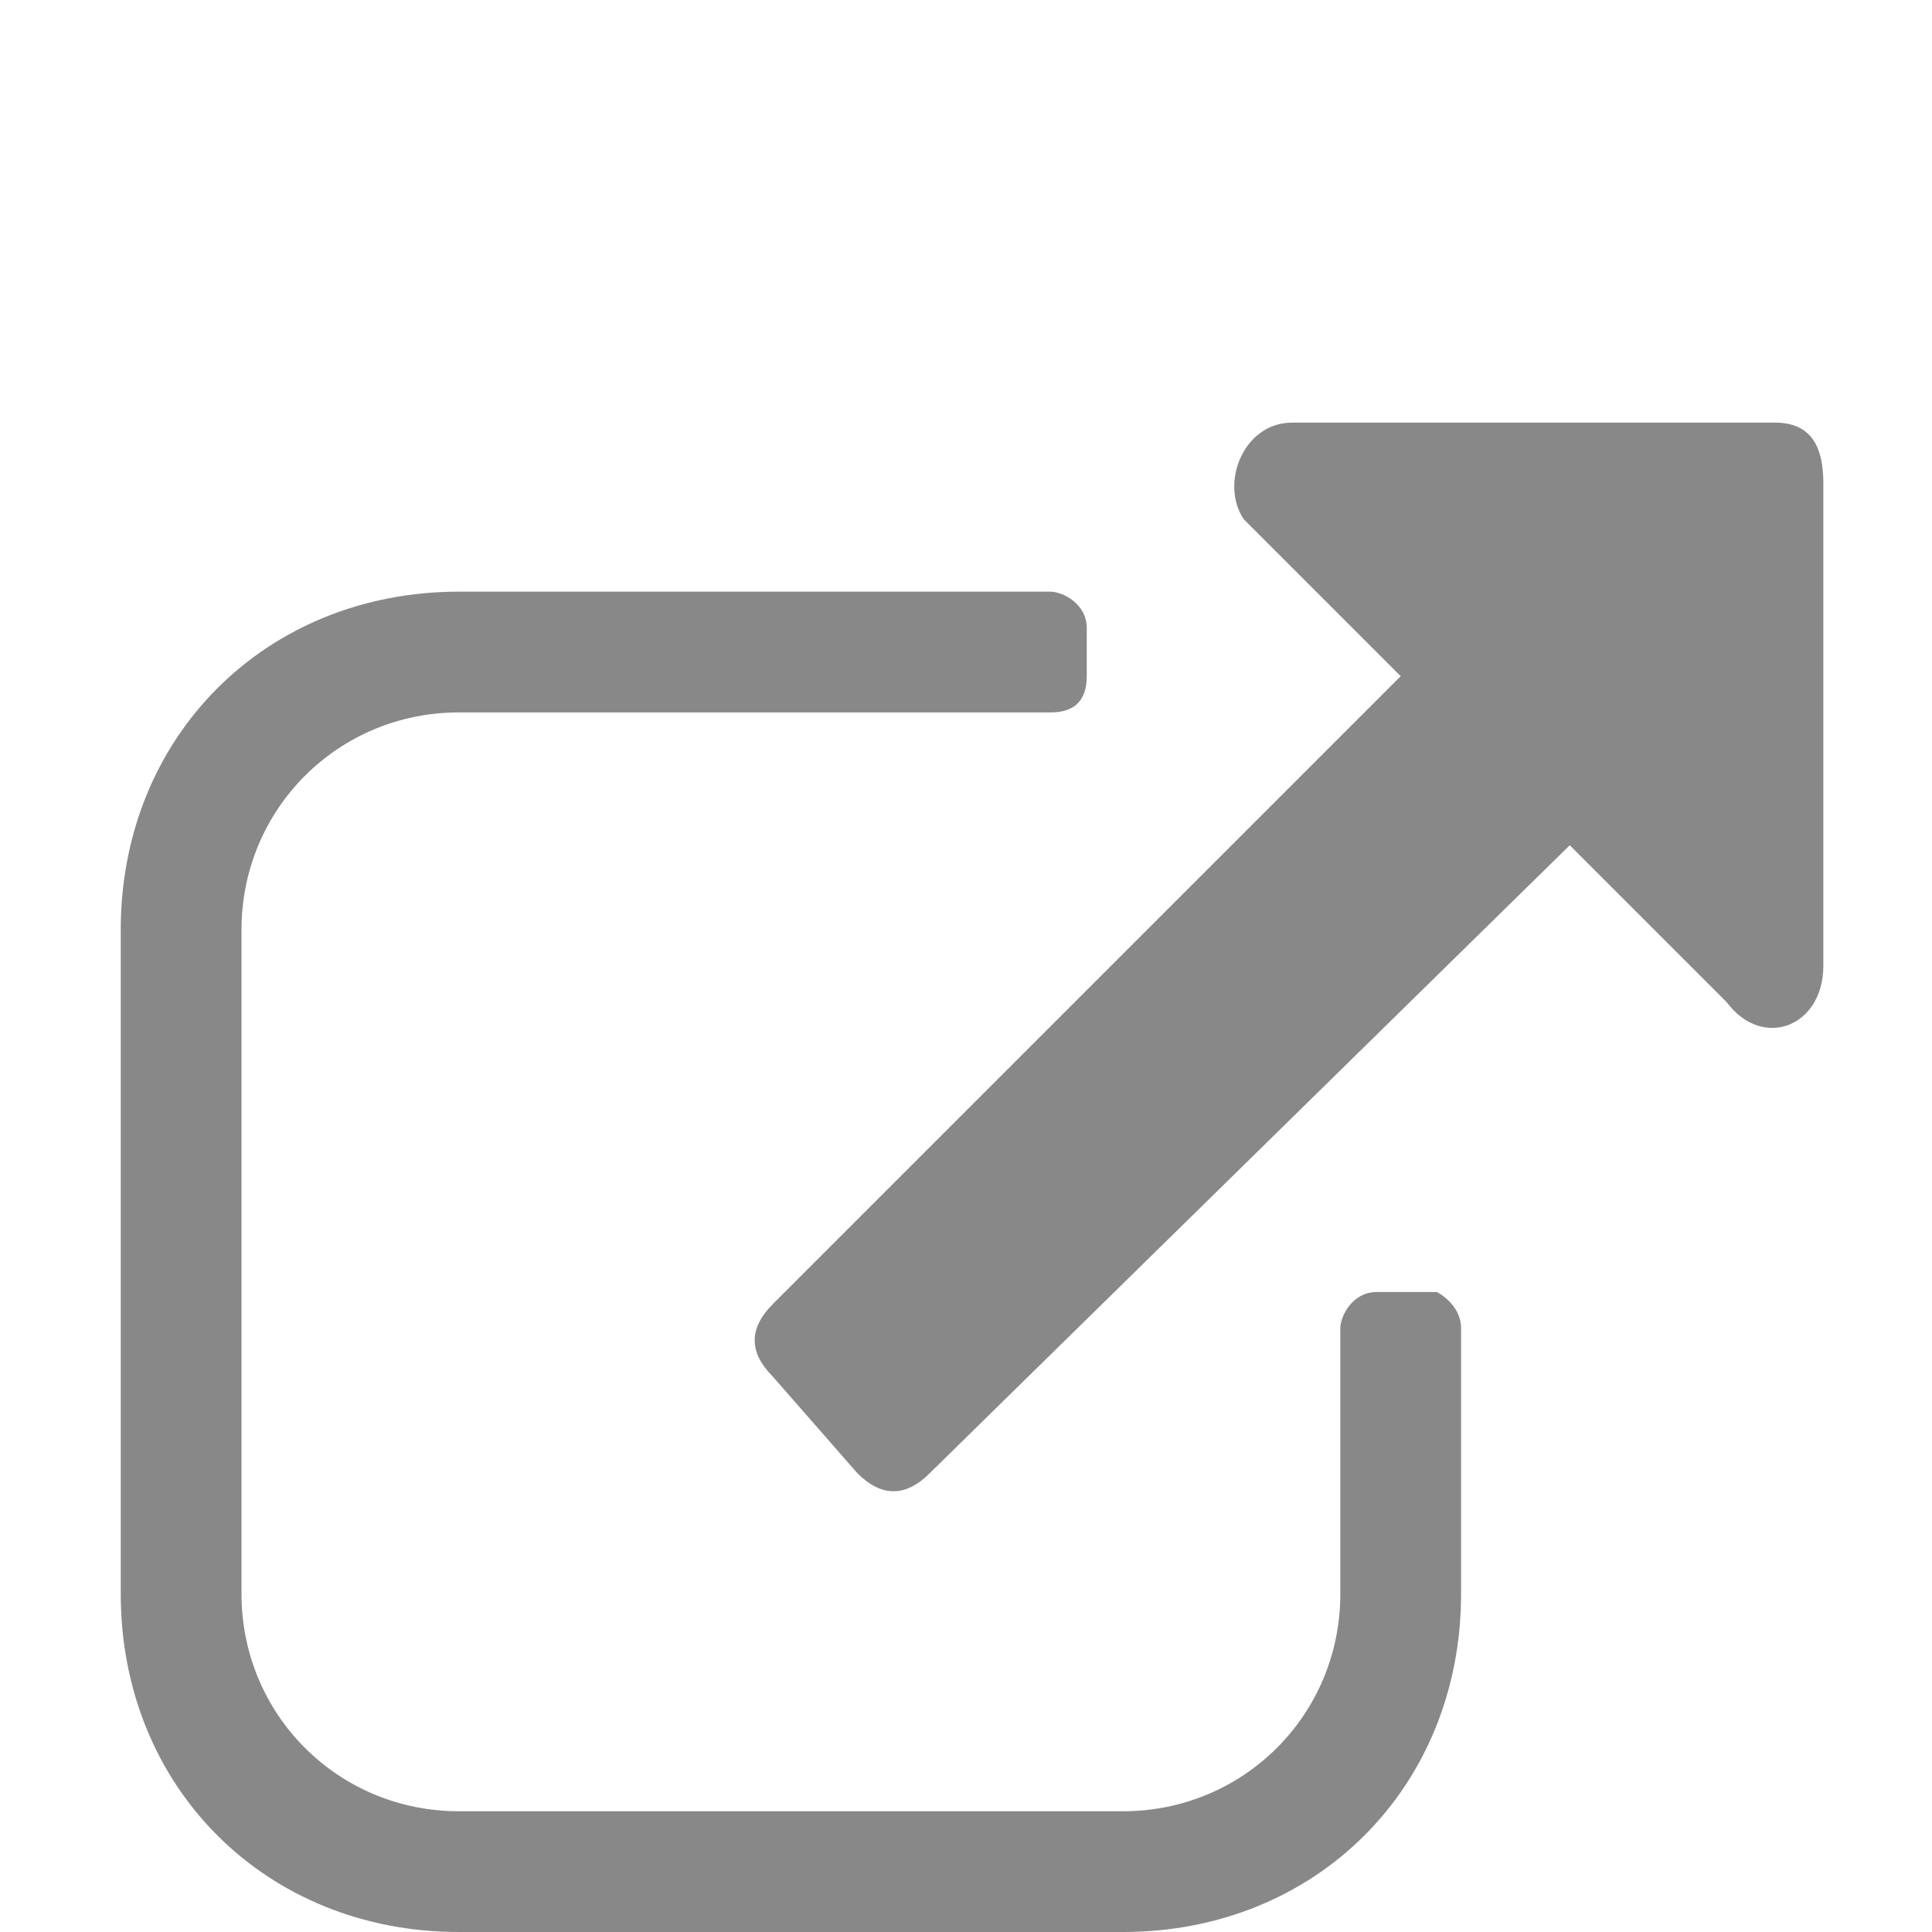
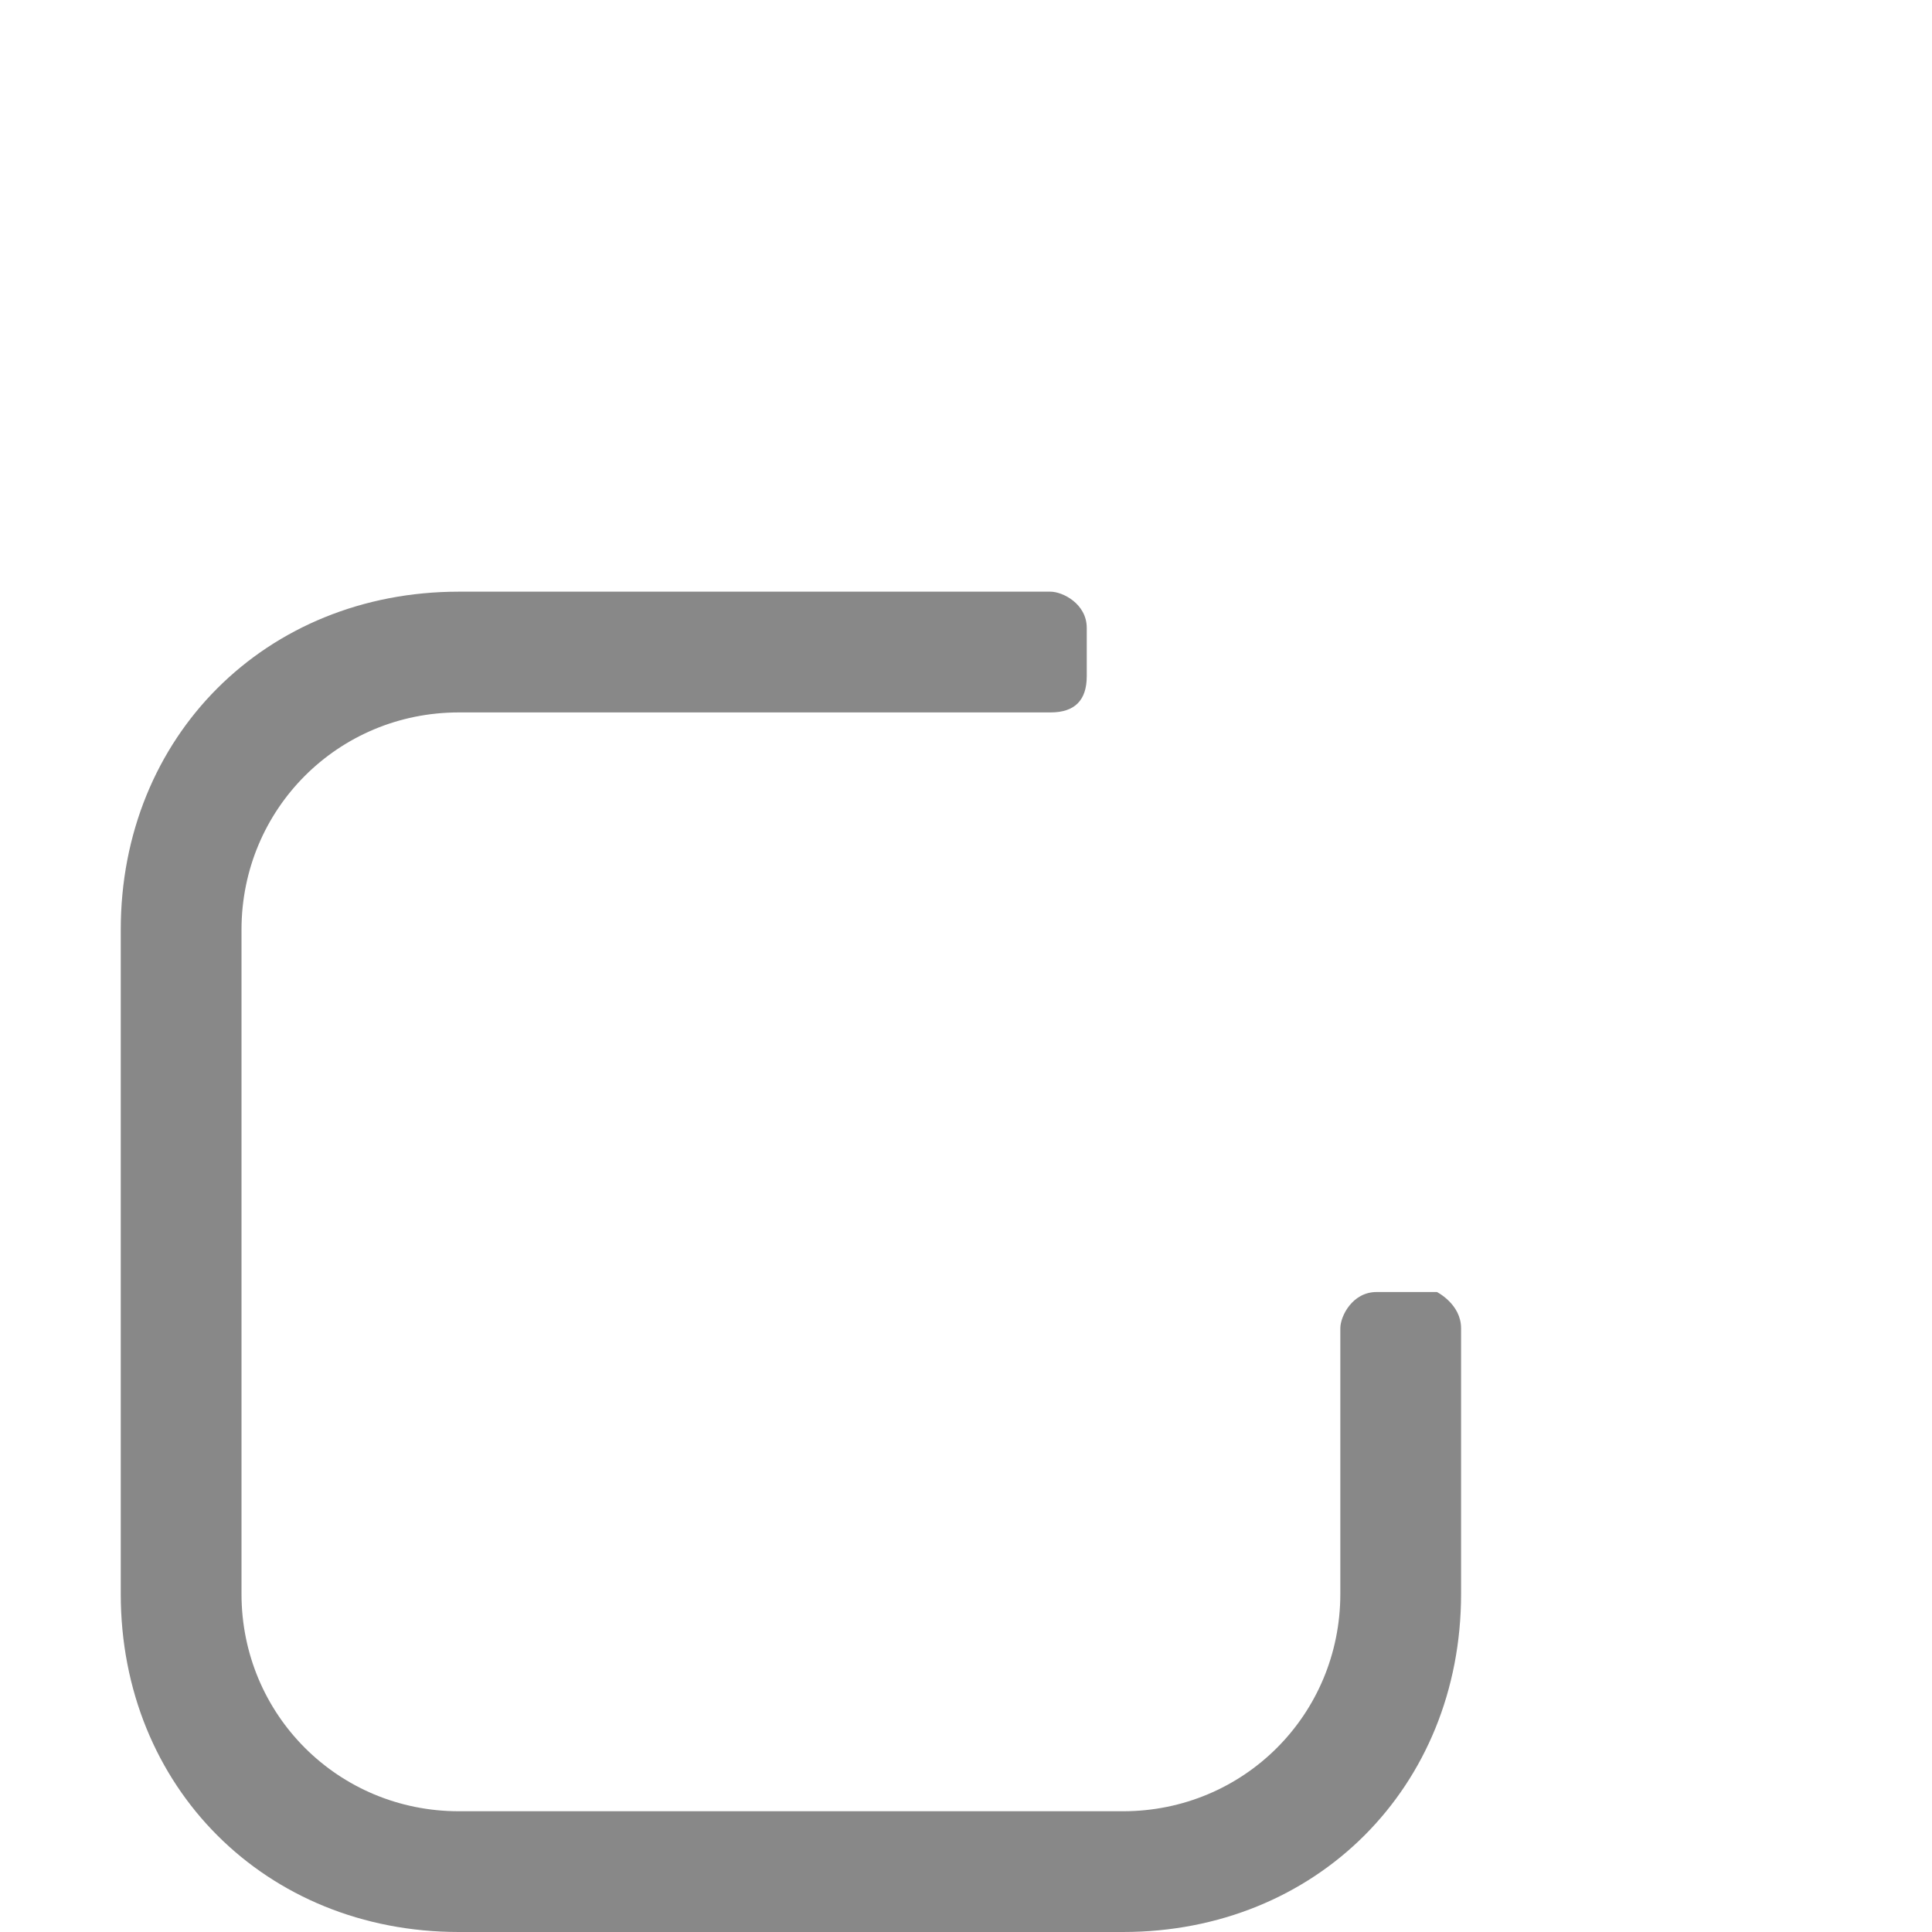
<svg xmlns="http://www.w3.org/2000/svg" version="1.1" x="0px" y="0px" width="16px" height="16px" viewBox="0 0 16 16" style="enable-background:new 0 0 16 16;" xml:space="preserve">
  <style type="text/css">
.st0{fill:#888;}
</style>
  <path class="st0" d="M11.9,10.7h-0.5c-0.2,0-0.3,0.2-0.3,0.3v2.2c0,1-0.8,1.8-1.8,1.8H3.8c-1,0-1.8-0.8-1.8-1.8V7.7c0-1,0.8-1.8,1.8-1.8h4.9C8.9,5.9,9,5.8,9,5.6V5.2C9,5,8.8,4.9,8.7,4.9H3.8C2.2,4.9,1,6.1,1,7.7v5.5c0,1.6,1.2,2.8,2.8,2.8h5.5c1.6,0,2.8-1.2,2.8-2.8V11C12.1,10.8,11.9,10.7,11.9,10.7z" />
-   <path class="st0" d="M14.7,3.5h-4c-0.4,0-0.6,0.5-0.4,0.8l1.3,1.3l-5.2,5.2c-0.2,0.2-0.2,0.4,0,0.6l0.7,0.8c0.2,0.2,0.4,0.2,0.6,0L13,7l1.3,1.3c0.3,0.4,0.8,0.2,0.8-0.3V4C15.1,3.7,15,3.5,14.7,3.5z" />
</svg>